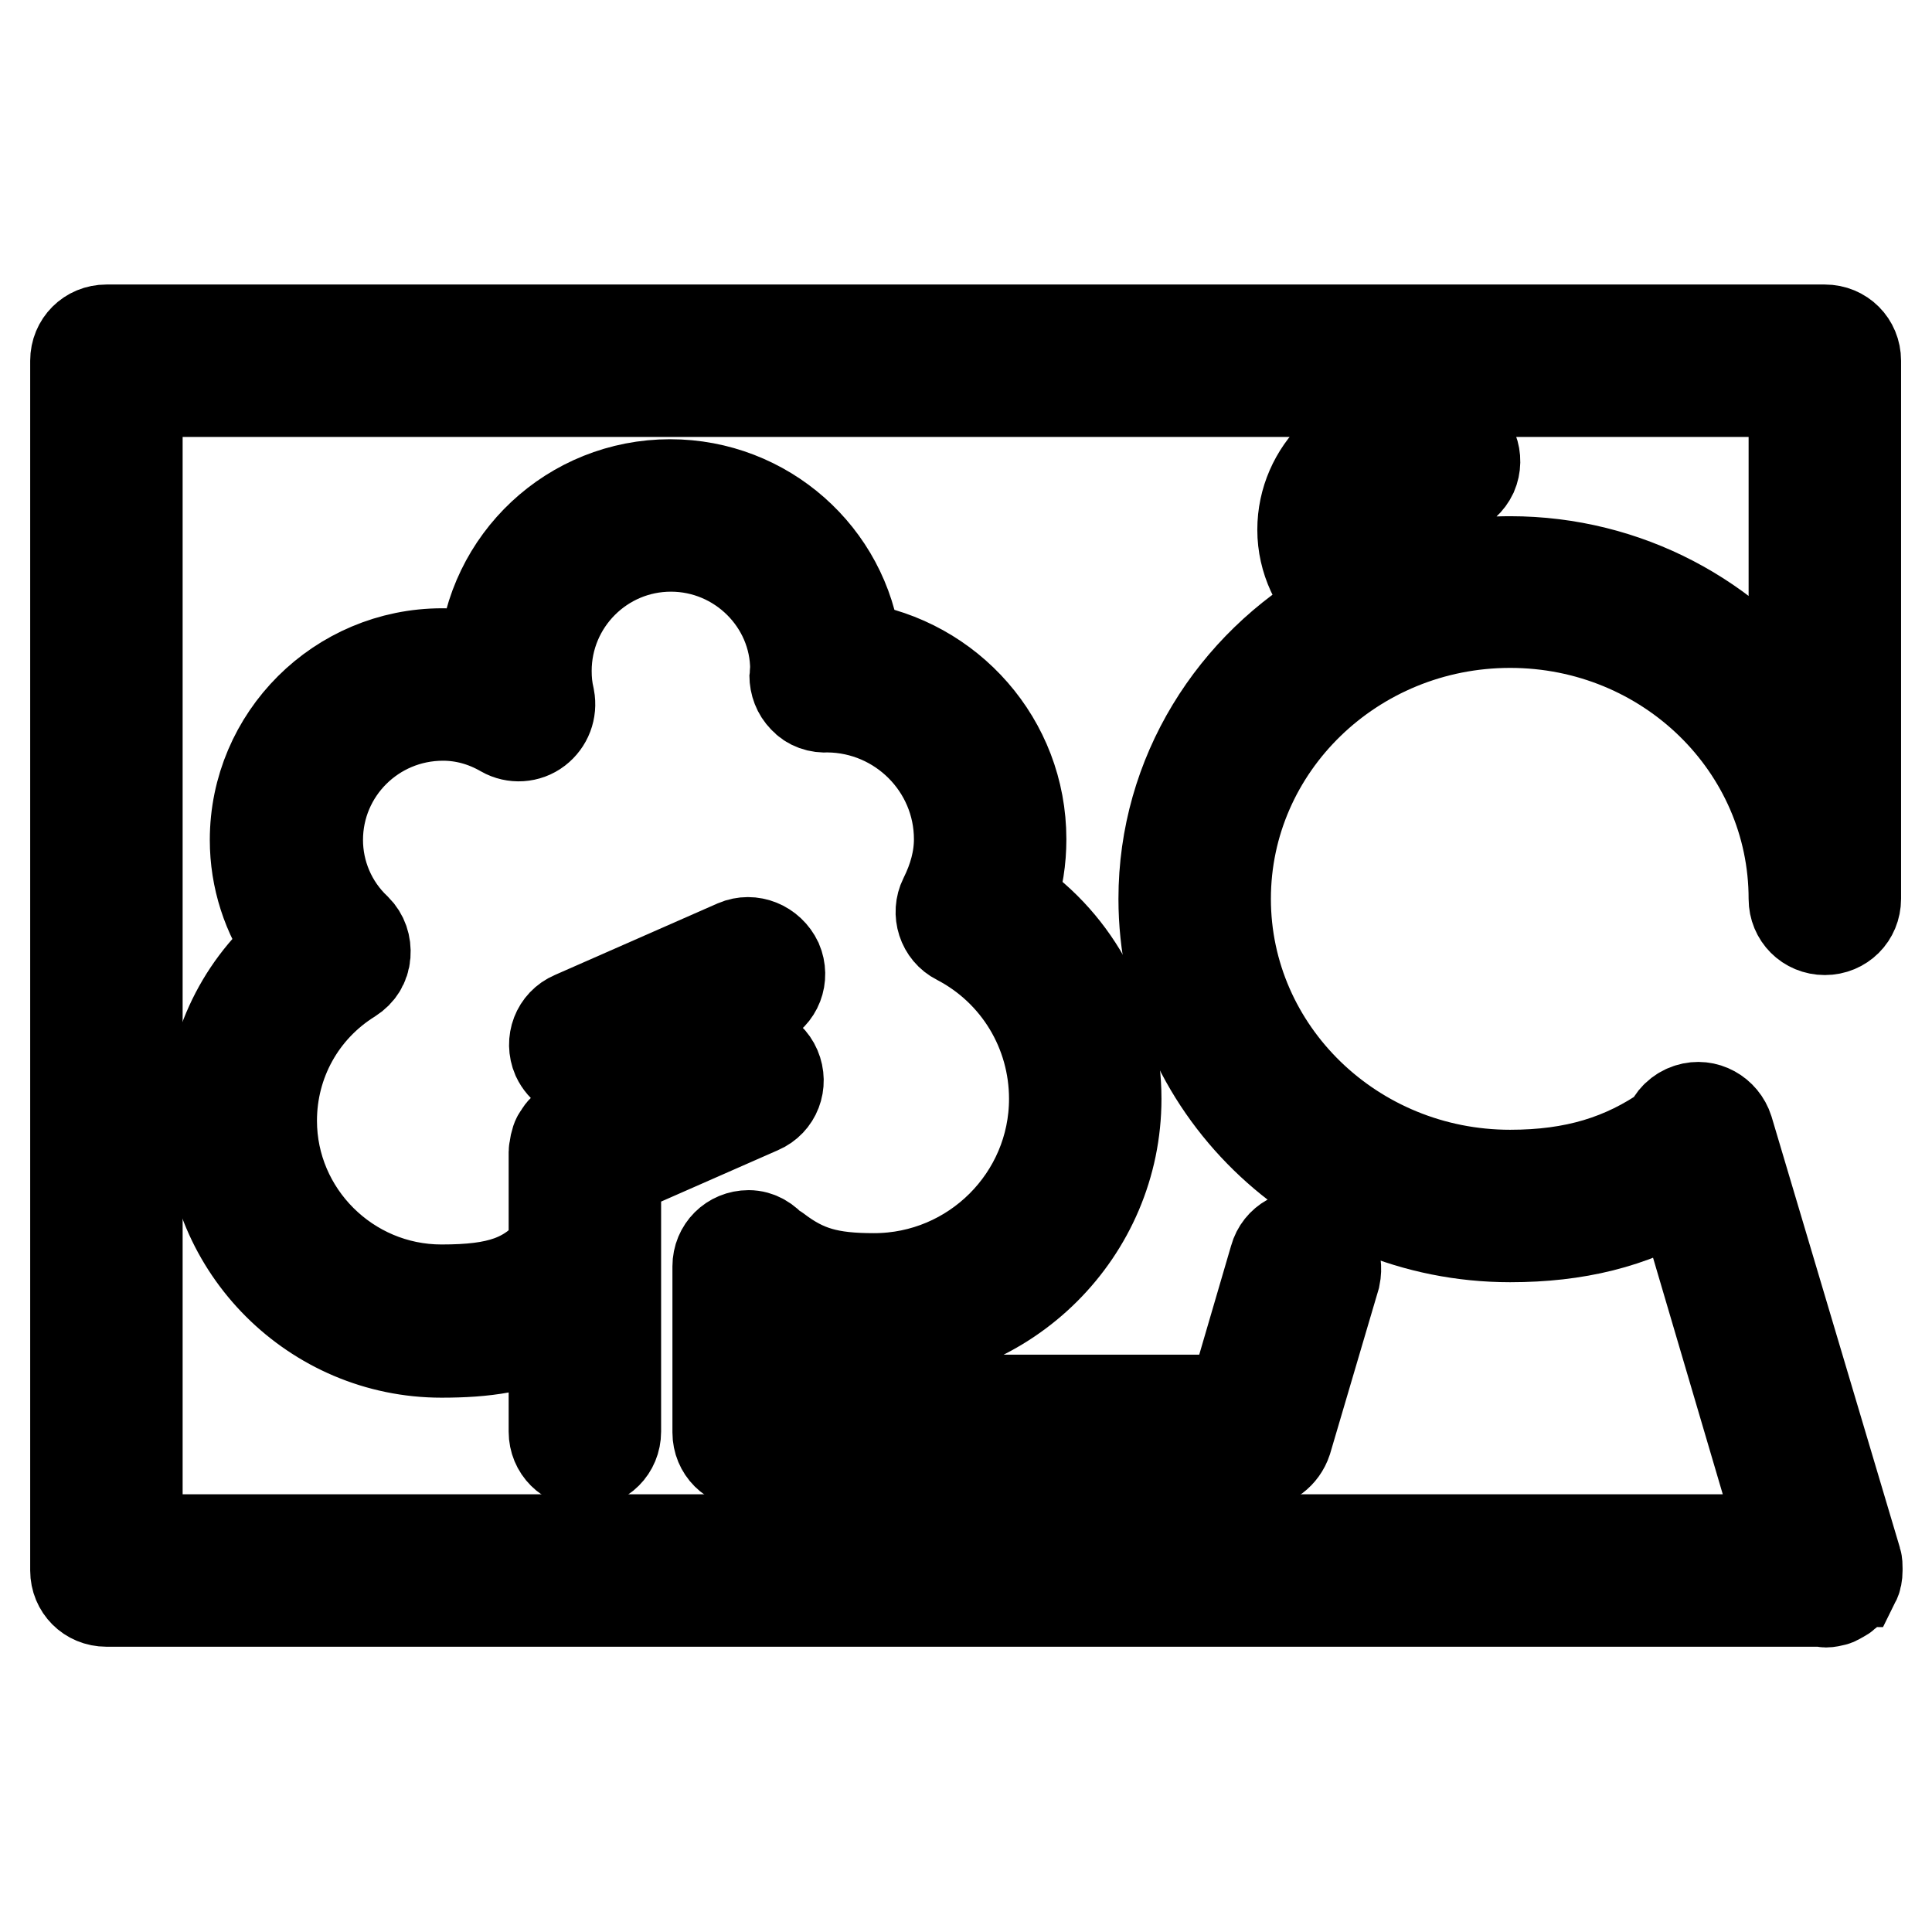
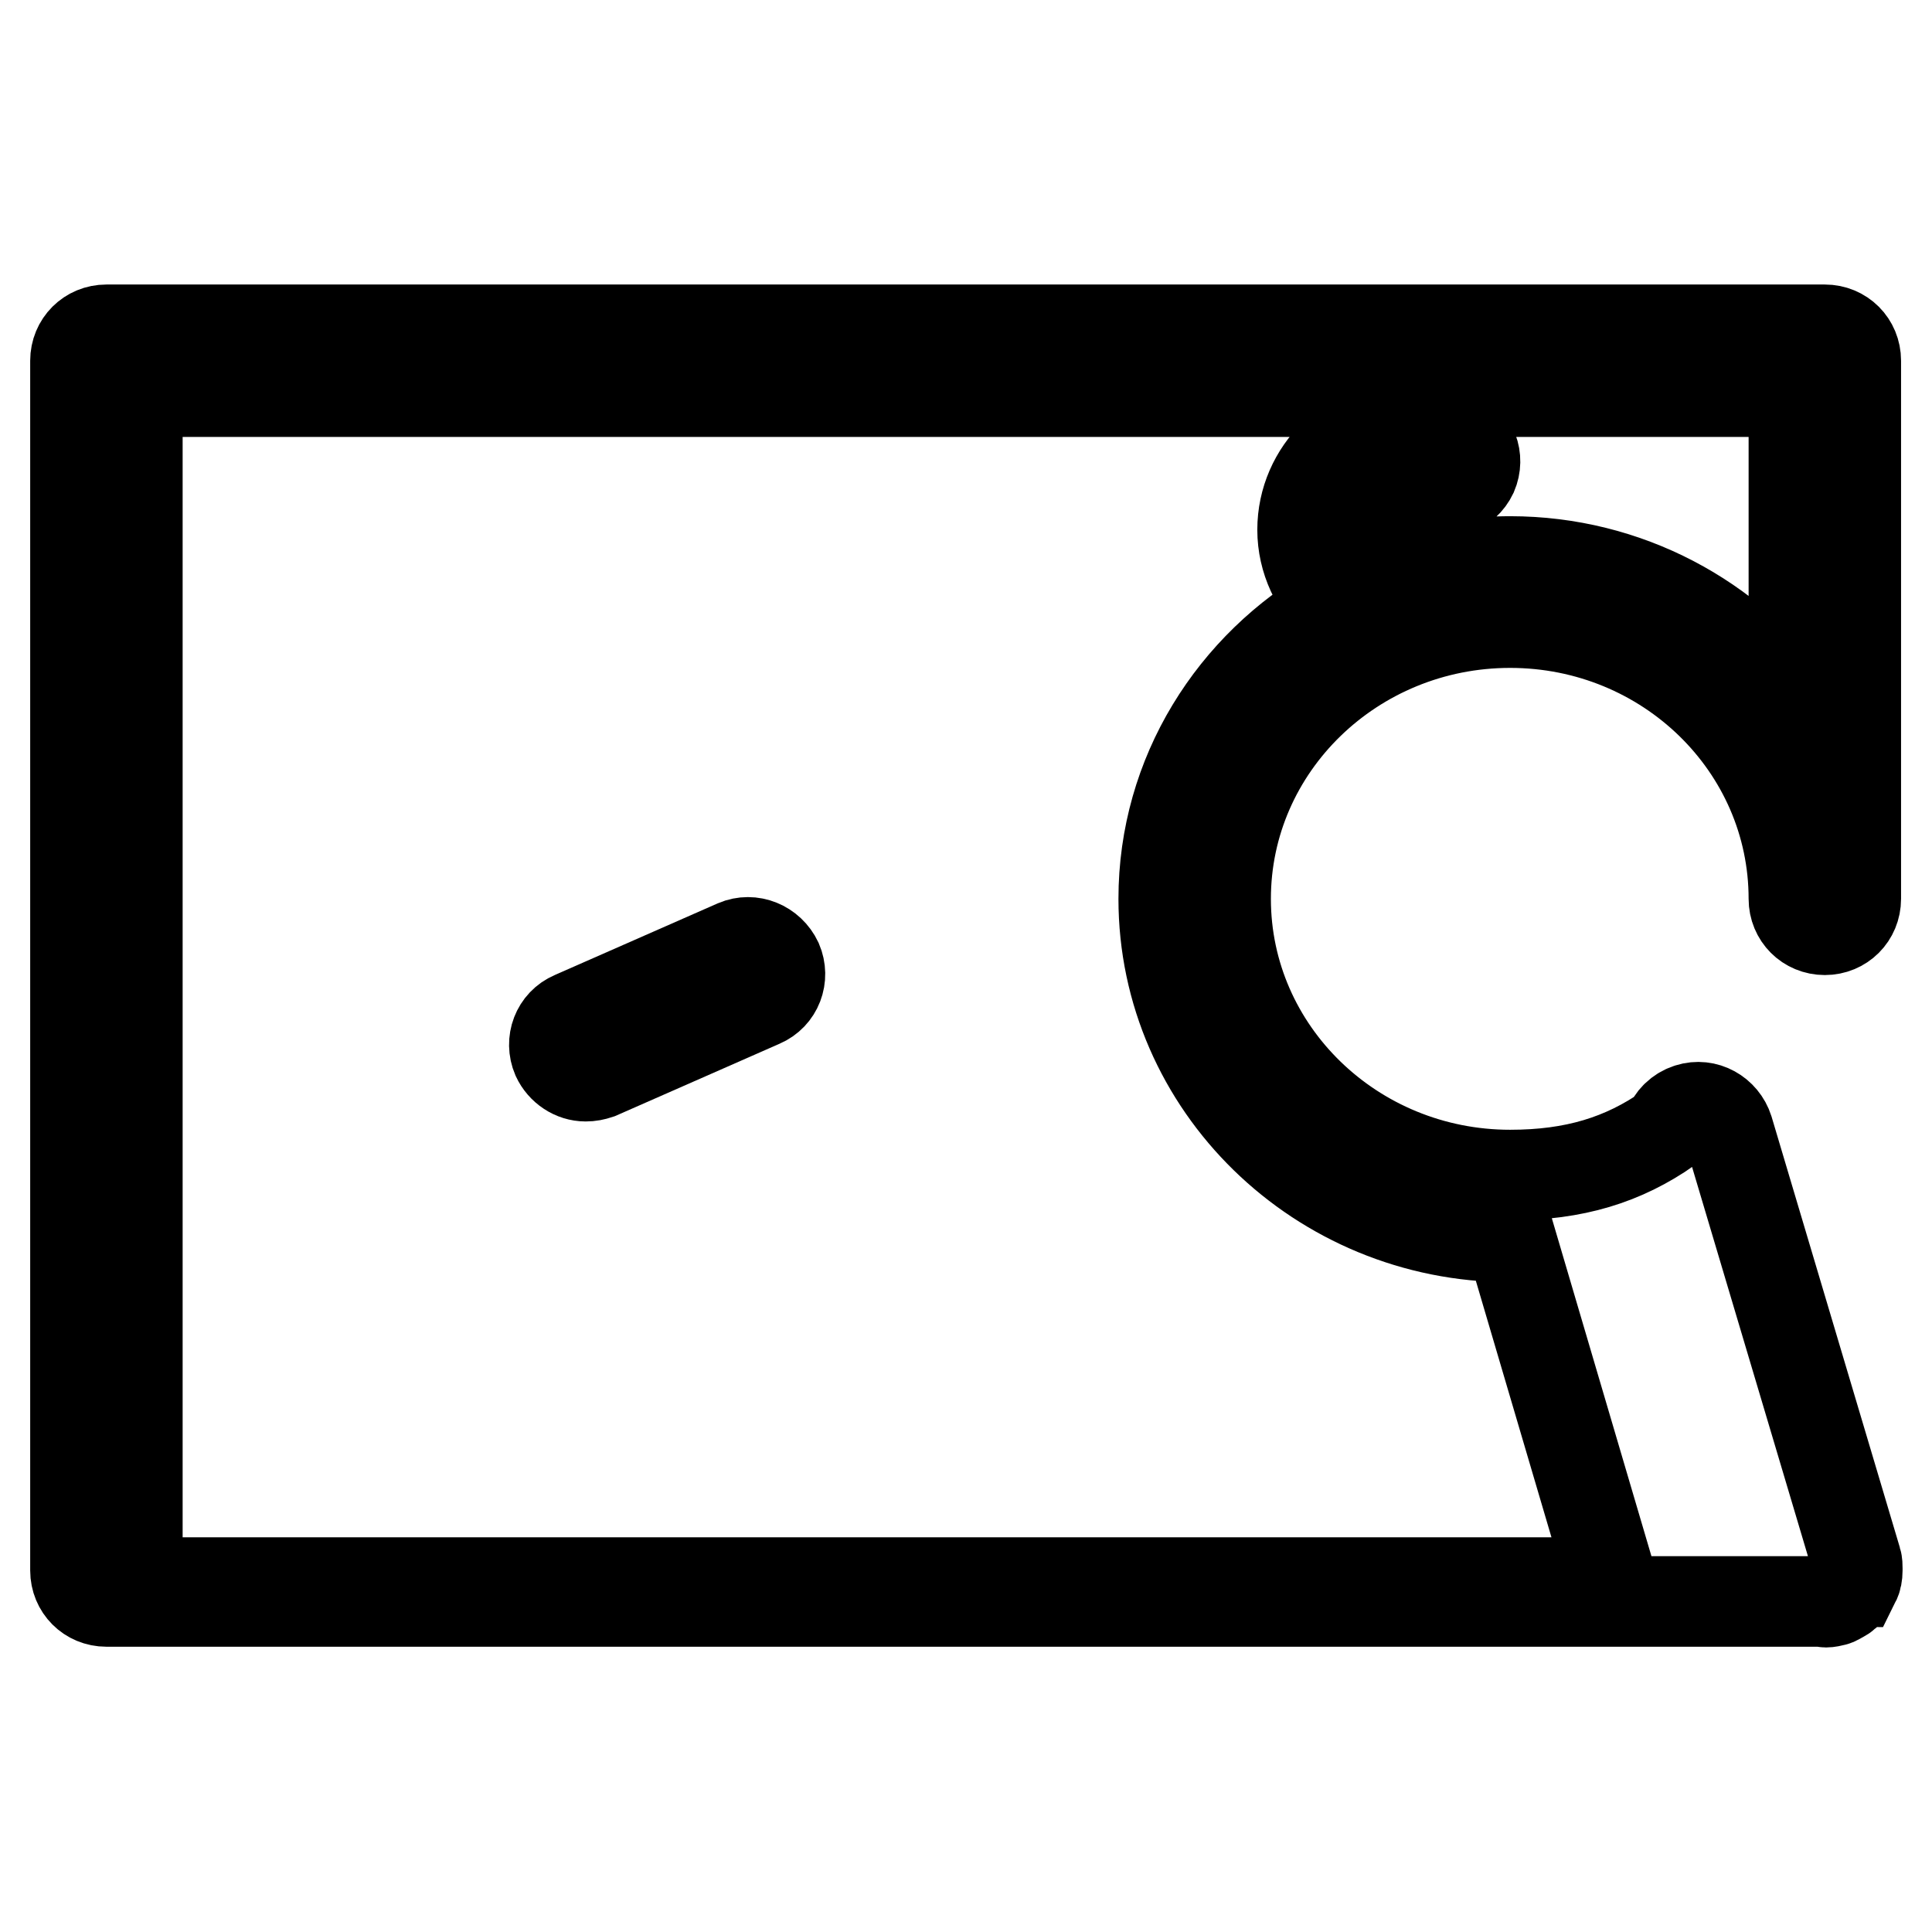
<svg xmlns="http://www.w3.org/2000/svg" version="1.1" x="0px" y="0px" viewBox="0 0 256 256" enable-background="new 0 0 256 256" xml:space="preserve">
  <g>
-     <path stroke-width="12" fill-opacity="0" stroke="#000000" d="M244.9,210.9c0.3-0.3,0.6-0.7,0.8-1.2c0-0.1,0-0.1,0.1-0.1c0.2-0.4,0.3-0.9,0.3-1.5v-0.1c0-0.1,0-0.1,0-0.2 c0-0.3,0-0.7-0.1-1L229,149.7c-0.7-2.2-3-3.5-5.2-2.8c-1.3,0.4-2.3,1.4-2.7,2.6c-6,4.2-12.5,6.2-21,6.2 c-20.8,0-37.7-16.4-37.7-36.6s16.9-36.6,37.7-36.6c20.8,0,37.6,16.4,37.6,36.6c0,2.3,1.8,4.1,4.1,4.1c2.3,0,4.1-1.8,4.1-4.1V47.8 c0-2.3-1.8-4.1-4.1-4.1H14.1c-2.3,0-4.1,1.8-4.1,4.1v160.3c0,2.3,1.8,4.1,4.1,4.1h227.5c0.1,0,0.2,0.1,0.3,0.1 c0.4,0,0.8-0.1,1.2-0.2c0.1,0,0.2-0.1,0.4-0.2c0.1,0,0.2-0.1,0.2-0.1c0.4-0.2,0.8-0.4,1.1-0.8C244.8,211,244.8,211,244.9,210.9 L244.9,210.9z M18.2,51.9h219.5v41.7c-8.3-11.6-22.1-19.2-37.6-19.2c-4.5,0-8.8,0.7-12.8,1.8c-0.1,0-0.2-0.1-0.3-0.1 c-3.4,0-6.1-2.6-6.1-5.9s2.7-5.9,6.1-5.9c0.9,0,1.8,0.2,2.6,0.6c2.1,0.9,4.5,0,5.5-2.1c0.9-2.1,0-4.5-2.1-5.4 c-1.9-0.8-3.9-1.3-6-1.3c-7.9,0-14.4,6.3-14.4,14.1c0,4,1.8,7.6,4.5,10.2c-13.7,7.8-22.9,22.2-22.9,38.7 c0,24.7,20.6,44.8,45.9,44.8c8.8,0,16.1-1.8,22.7-5.7l13.5,45.8H18.2V51.9z" />
-     <path stroke-width="12" fill-opacity="0" stroke="#000000" d="M174,163.9c-2.2-0.7-4.5,0.6-5.1,2.8l-5.5,18.8h-60.1v-10.2c4,1.8,8,2.3,12.5,2.3c17.7,0,32.1-14.4,32.1-32 c0-10.6-5.2-20.5-13.9-26.4c0.9-2.6,1.3-5.3,1.3-8c0-12.9-9.5-23.5-21.9-25.4c-1.5-12.2-12-21.6-24.6-21.6 c-13.1,0-23.8,10.1-24.7,23c-1.8-0.4-3.6-0.6-5.5-0.6c-13.7,0-24.8,11.1-24.8,24.7c0,5.1,1.6,10,4.5,14.1 c-6.7,5.8-10.5,14.1-10.5,23.1c0,16.9,13.8,30.7,30.7,30.7c5.6,0,10.6-0.6,14.9-3.1v13.6c0,2.3,1.8,4.1,4.1,4.1s4.1-1.8,4.1-4.1 v-34.4l19.1-8.4c2.1-0.9,3-3.3,2.1-5.4c-0.9-2.1-3.3-3-5.4-2.1l-21.5,9.5l-0.1,0c-0.2,0.1-0.3,0.2-0.4,0.3 c-0.3,0.2-0.6,0.4-0.9,0.6c-0.2,0.2-0.3,0.4-0.4,0.6c-0.2,0.2-0.3,0.4-0.4,0.7c-0.1,0.3-0.2,0.7-0.2,1c0,0.2-0.1,0.3-0.1,0.5v12.9 c-3.5,4.1-7.3,5.4-14.9,5.4c-12.4,0-22.5-10.1-22.5-22.4c0-7.7,3.9-14.8,10.5-18.9c1.1-0.7,1.8-1.8,1.9-3.1s-0.3-2.5-1.2-3.4 c-3.3-3.1-5.1-7.4-5.1-11.8c0-9.1,7.4-16.5,16.6-16.5c2.7,0,5.4,0.7,8,2.2c1.4,0.8,3.2,0.7,4.5-0.3c1.3-1,1.9-2.6,1.6-4.2 c-0.3-1.3-0.4-2.4-0.4-3.6c0-9.1,7.4-16.5,16.5-16.5c9.1,0,16.5,7.4,16.5,16.3c0,0.2-0.1,0.7-0.1,0.8c0,1.1,0.4,2.2,1.2,3 c0.8,0.9,2,1.3,3.2,1.2c9.6,0.1,17.4,7.9,17.4,17.5c0,2.6-0.7,5.2-2,7.8c-1,2-0.2,4.5,1.8,5.5c7.9,4.1,12.8,12.2,12.8,21.1 c0,13.1-10.7,23.8-23.9,23.8c-5.9,0-9.1-0.9-12.9-3.8c-0.1-0.1-0.3-0.1-0.5-0.2c-0.8-1-1.9-1.7-3.2-1.7c-2.3,0-4.1,1.8-4.1,4.1v22 c0,2.3,1.8,4.1,4.1,4.1h67.3c1.8,0,3.4-1.2,4-3l6.4-21.7C177.4,166.8,176.2,164.5,174,163.9z" />
+     <path stroke-width="12" fill-opacity="0" stroke="#000000" d="M244.9,210.9c0.3-0.3,0.6-0.7,0.8-1.2c0-0.1,0-0.1,0.1-0.1c0.2-0.4,0.3-0.9,0.3-1.5v-0.1c0-0.1,0-0.1,0-0.2 c0-0.3,0-0.7-0.1-1L229,149.7c-0.7-2.2-3-3.5-5.2-2.8c-1.3,0.4-2.3,1.4-2.7,2.6c-6,4.2-12.5,6.2-21,6.2 c-20.8,0-37.7-16.4-37.7-36.6s16.9-36.6,37.7-36.6c20.8,0,37.6,16.4,37.6,36.6c0,2.3,1.8,4.1,4.1,4.1c2.3,0,4.1-1.8,4.1-4.1V47.8 c0-2.3-1.8-4.1-4.1-4.1H14.1c-2.3,0-4.1,1.8-4.1,4.1v160.3c0,2.3,1.8,4.1,4.1,4.1h227.5c0.1,0,0.2,0.1,0.3,0.1 c0.4,0,0.8-0.1,1.2-0.2c0.1,0,0.2-0.1,0.4-0.2c0.1,0,0.2-0.1,0.2-0.1c0.4-0.2,0.8-0.4,1.1-0.8C244.8,211,244.8,211,244.9,210.9 L244.9,210.9z M18.2,51.9h219.5v41.7c-8.3-11.6-22.1-19.2-37.6-19.2c-4.5,0-8.8,0.7-12.8,1.8c-0.1,0-0.2-0.1-0.3-0.1 c-3.4,0-6.1-2.6-6.1-5.9s2.7-5.9,6.1-5.9c0.9,0,1.8,0.2,2.6,0.6c2.1,0.9,4.5,0,5.5-2.1c0.9-2.1,0-4.5-2.1-5.4 c-1.9-0.8-3.9-1.3-6-1.3c-7.9,0-14.4,6.3-14.4,14.1c0,4,1.8,7.6,4.5,10.2c-13.7,7.8-22.9,22.2-22.9,38.7 c0,24.7,20.6,44.8,45.9,44.8l13.5,45.8H18.2V51.9z" />
    <path stroke-width="12" fill-opacity="0" stroke="#000000" d="M97.5,125.2l-21.6,9.5c-2.1,0.9-3,3.3-2.1,5.4c0.7,1.5,2.2,2.5,3.8,2.5c0.6,0,1.1-0.1,1.7-0.3l21.6-9.5 c2.1-0.9,3-3.3,2.1-5.4C102,125.3,99.6,124.3,97.5,125.2z" />
  </g>
</svg>